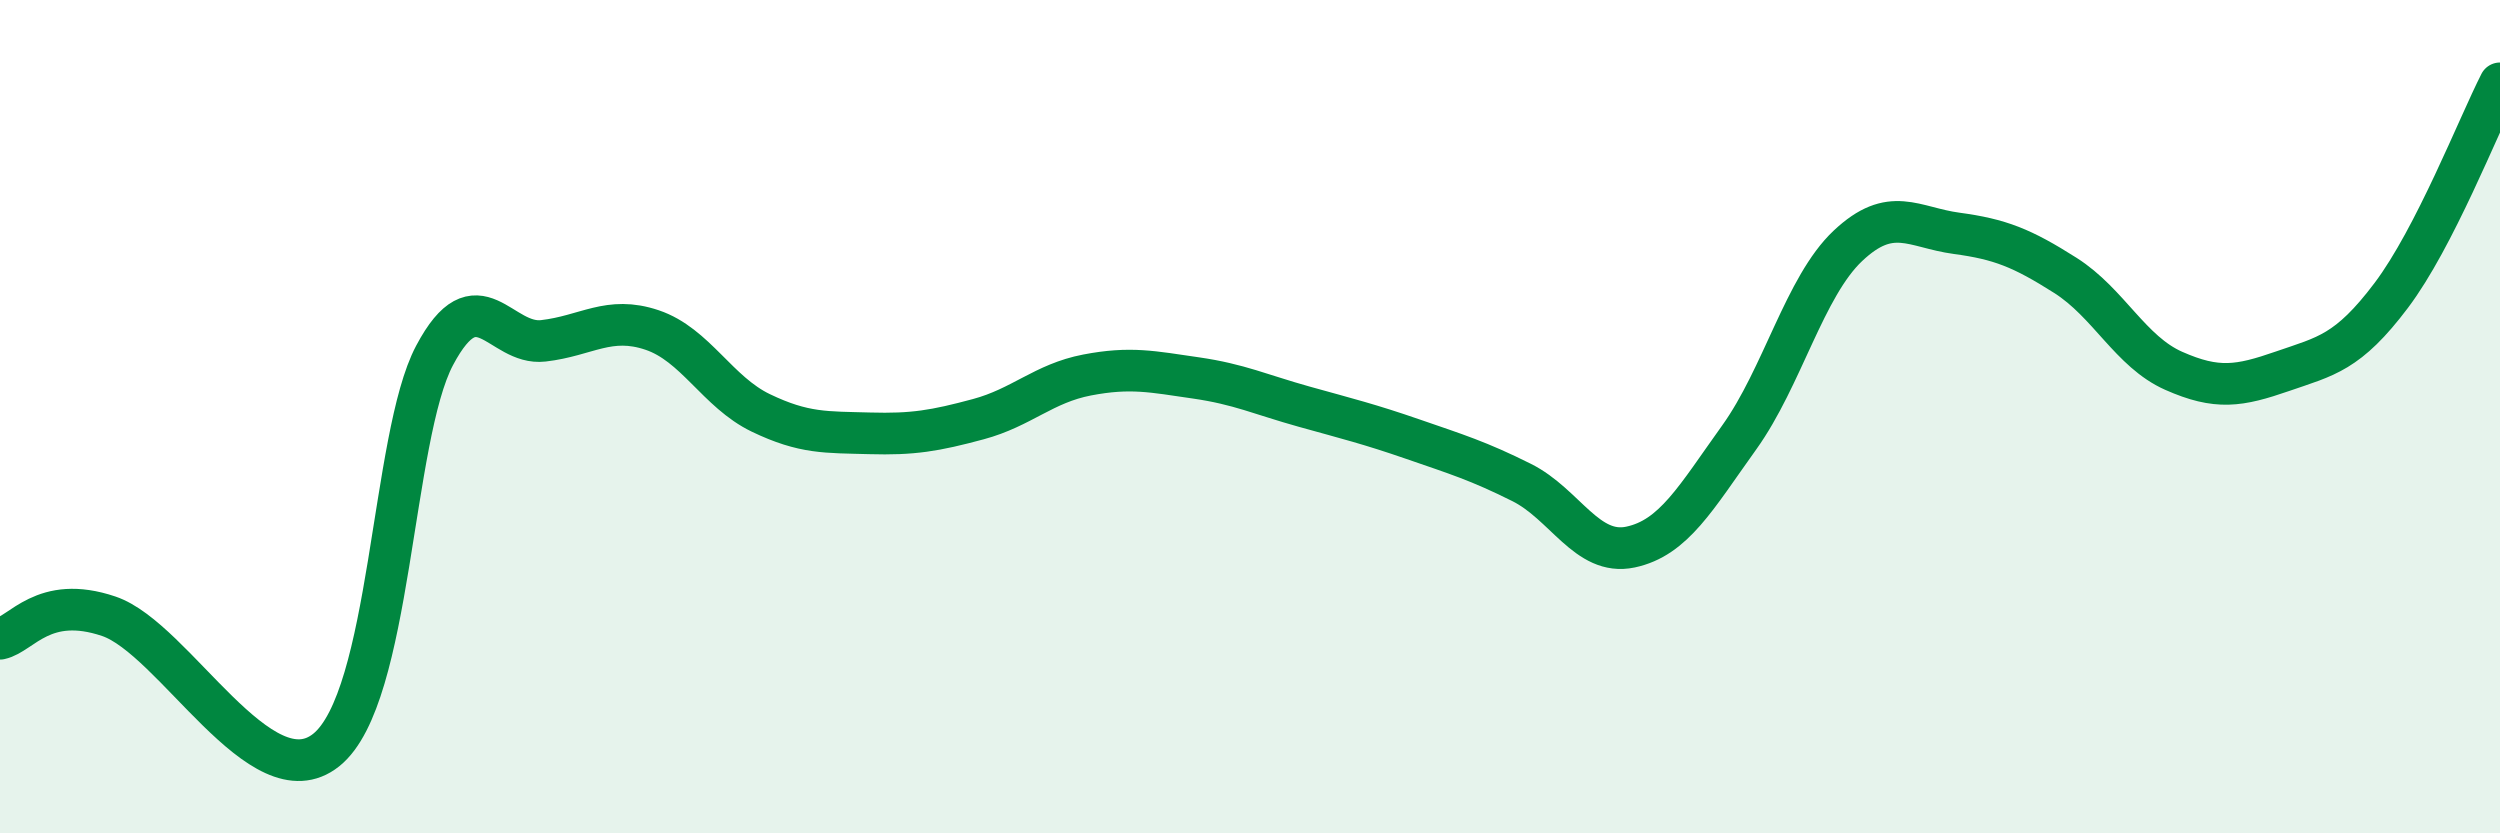
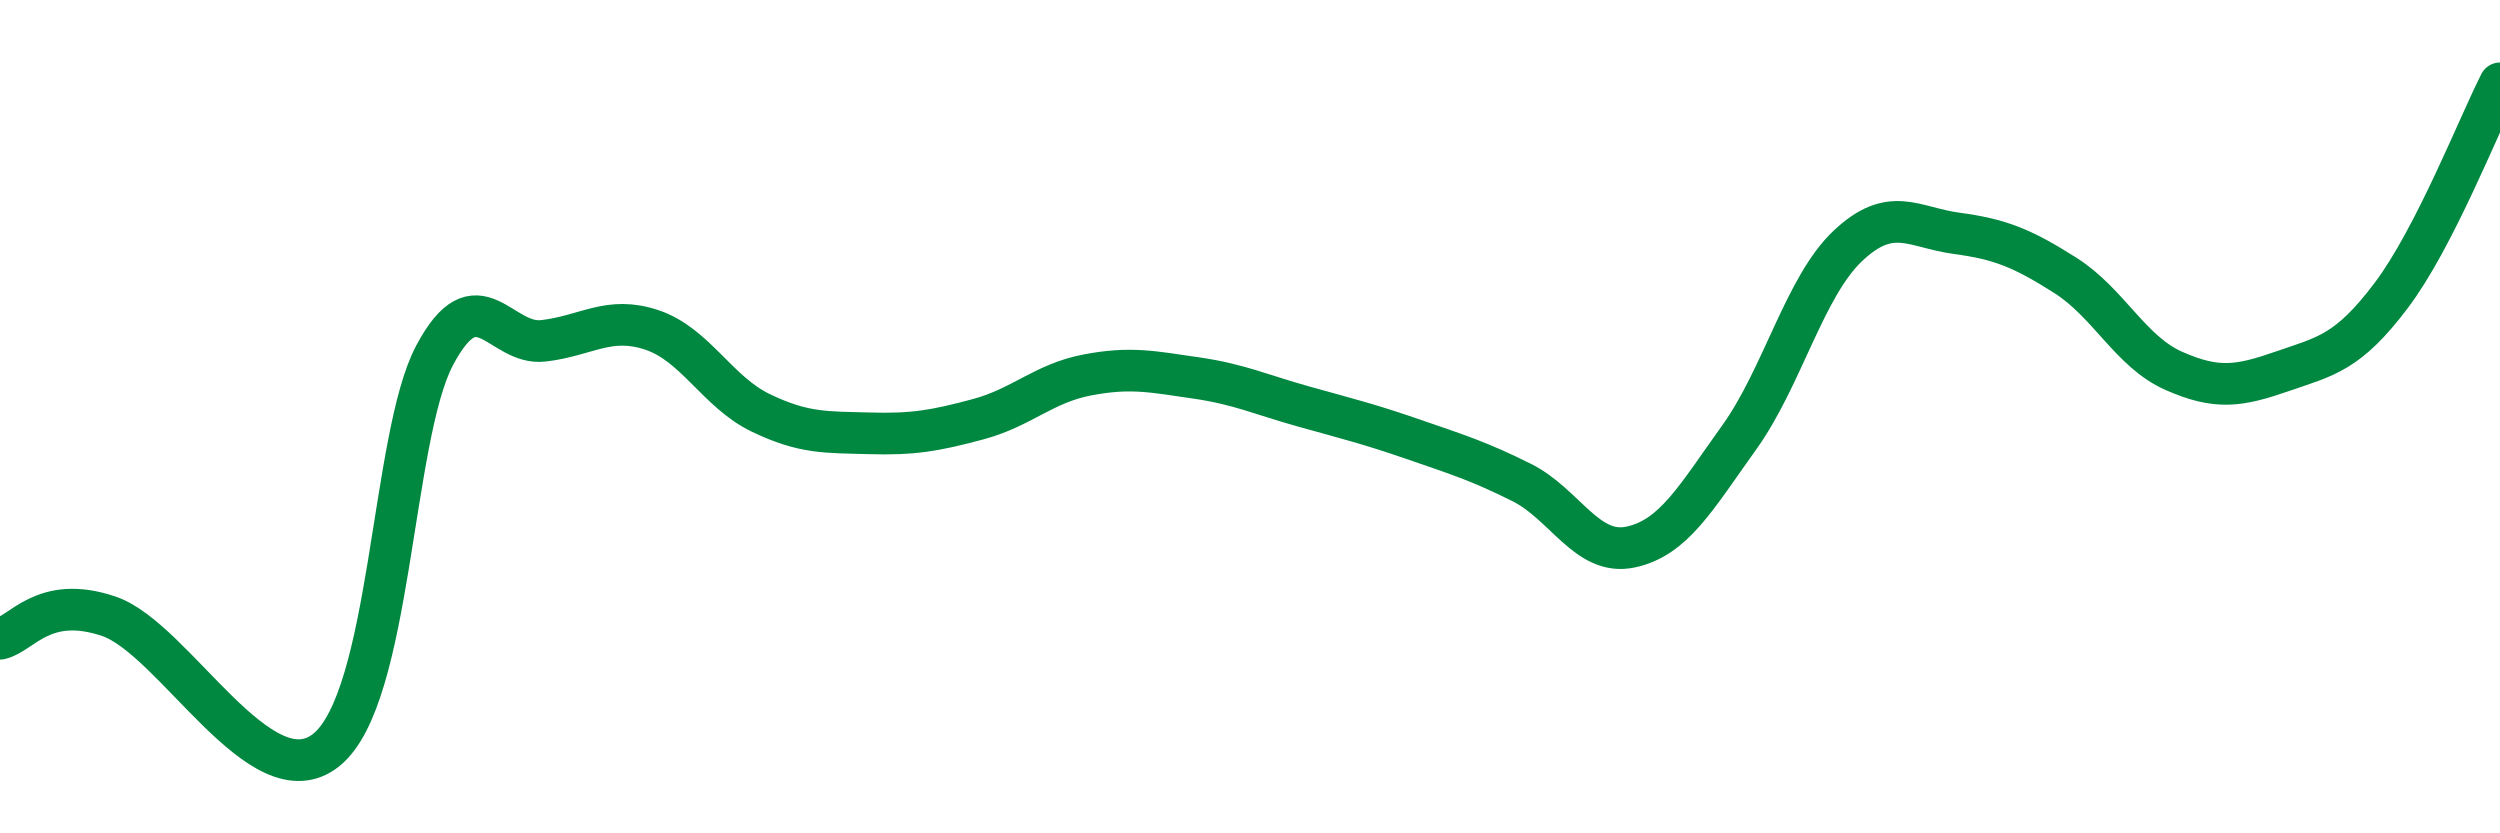
<svg xmlns="http://www.w3.org/2000/svg" width="60" height="20" viewBox="0 0 60 20">
-   <path d="M 0,15.33 C 0.52,15.22 1.04,14.26 2.61,14.79 C 4.18,15.32 6.27,19.25 7.83,18 C 9.39,16.75 9.39,10.49 10.43,8.53 C 11.47,6.57 12,8.3 13.04,8.18 C 14.08,8.06 14.61,7.57 15.65,7.92 C 16.69,8.27 17.22,9.41 18.26,9.91 C 19.3,10.41 19.83,10.37 20.87,10.4 C 21.91,10.43 22.44,10.34 23.48,10.06 C 24.52,9.78 25.05,9.2 26.09,9 C 27.13,8.8 27.66,8.92 28.7,9.07 C 29.74,9.22 30.26,9.47 31.3,9.76 C 32.34,10.05 32.87,10.18 33.91,10.54 C 34.95,10.9 35.48,11.06 36.52,11.58 C 37.56,12.1 38.09,13.35 39.13,13.13 C 40.17,12.91 40.7,11.95 41.74,10.5 C 42.78,9.05 43.31,6.88 44.35,5.9 C 45.39,4.92 45.92,5.46 46.96,5.6 C 48,5.74 48.53,5.95 49.57,6.61 C 50.61,7.27 51.13,8.44 52.17,8.9 C 53.21,9.36 53.74,9.27 54.78,8.91 C 55.82,8.55 56.35,8.47 57.39,7.09 C 58.43,5.71 59.48,3.02 60,2L60 20L0 20Z" fill="#008740" opacity="0.1" stroke-linecap="round" stroke-linejoin="round" />
  <path d="M 0,15.33 C 0.52,15.22 1.04,14.26 2.61,14.79 C 4.18,15.32 6.27,19.25 7.83,18 C 9.39,16.75 9.39,10.49 10.43,8.53 C 11.47,6.57 12,8.3 13.04,8.18 C 14.08,8.06 14.61,7.57 15.65,7.92 C 16.69,8.27 17.22,9.41 18.26,9.91 C 19.3,10.41 19.83,10.37 20.87,10.4 C 21.91,10.43 22.44,10.34 23.48,10.06 C 24.52,9.78 25.05,9.2 26.09,9 C 27.13,8.8 27.66,8.92 28.7,9.07 C 29.74,9.22 30.26,9.47 31.3,9.76 C 32.34,10.05 32.87,10.18 33.91,10.54 C 34.95,10.9 35.48,11.06 36.52,11.58 C 37.56,12.1 38.09,13.35 39.13,13.13 C 40.17,12.91 40.7,11.95 41.74,10.5 C 42.78,9.05 43.31,6.88 44.35,5.9 C 45.39,4.92 45.92,5.46 46.96,5.6 C 48,5.74 48.53,5.95 49.57,6.61 C 50.61,7.27 51.13,8.44 52.17,8.9 C 53.21,9.36 53.74,9.27 54.78,8.91 C 55.82,8.55 56.35,8.47 57.39,7.09 C 58.43,5.71 59.48,3.02 60,2" stroke="#008740" stroke-width="1" fill="none" stroke-linecap="round" stroke-linejoin="round" />
</svg>